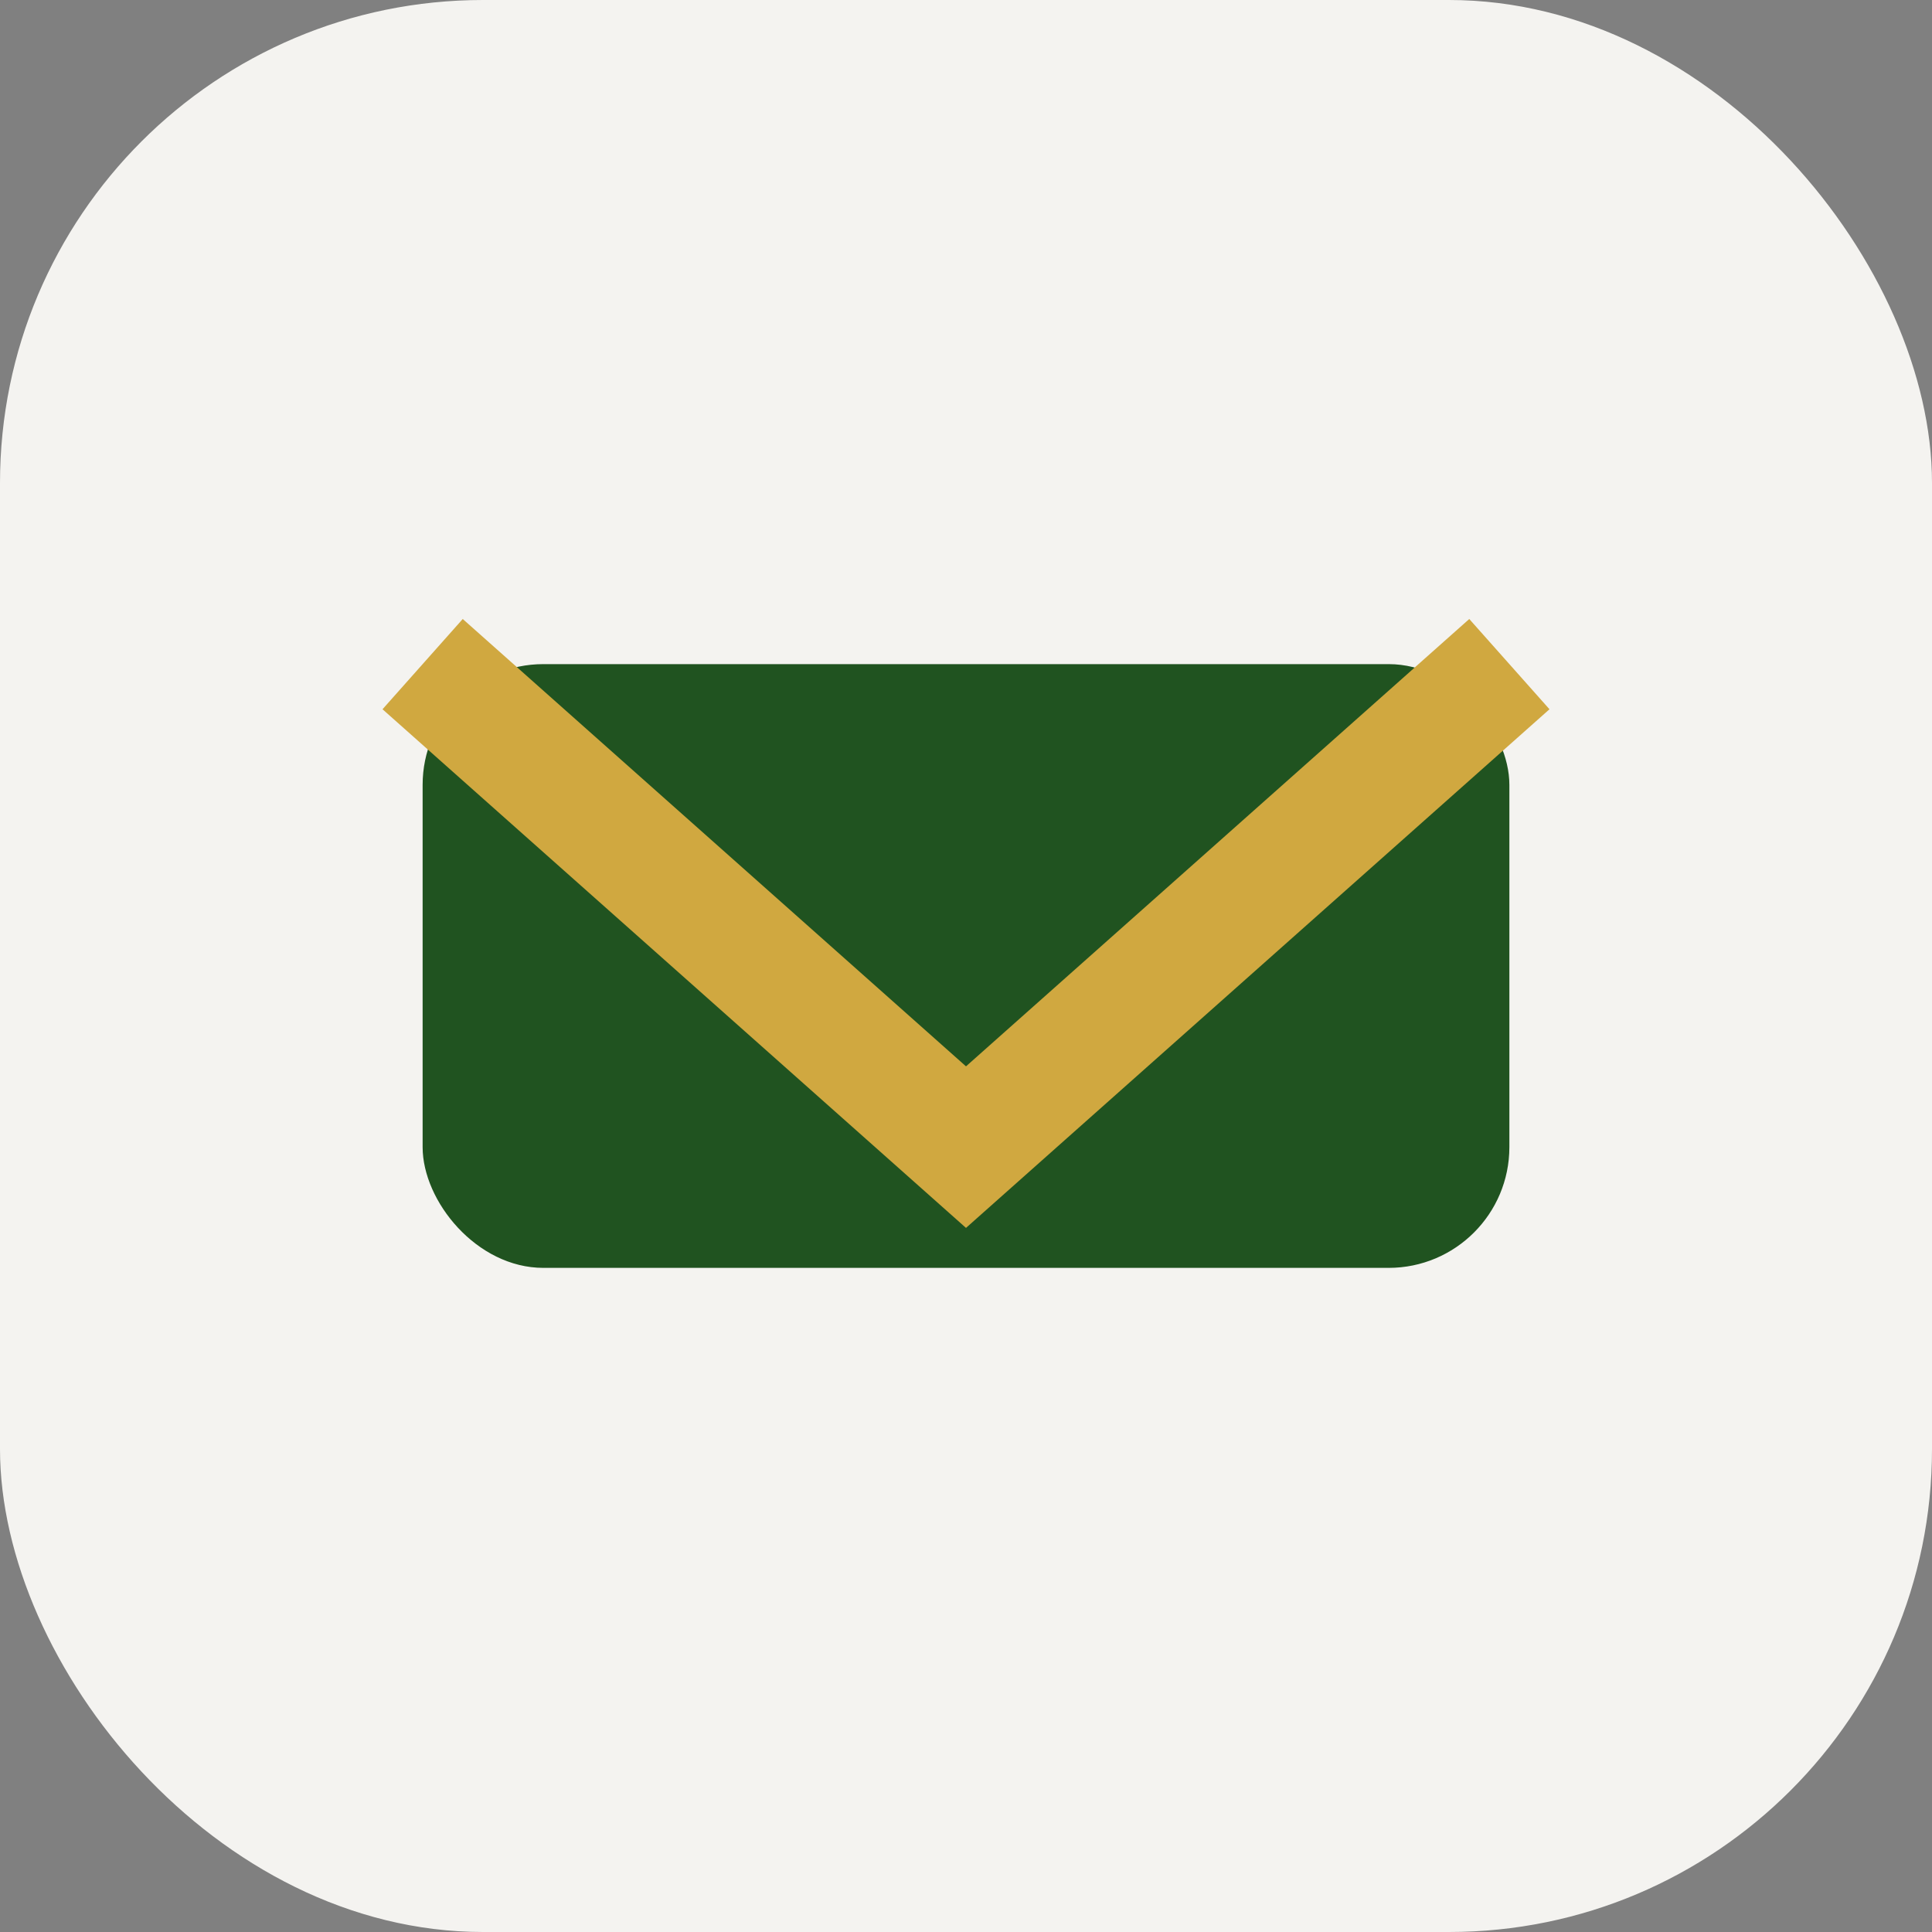
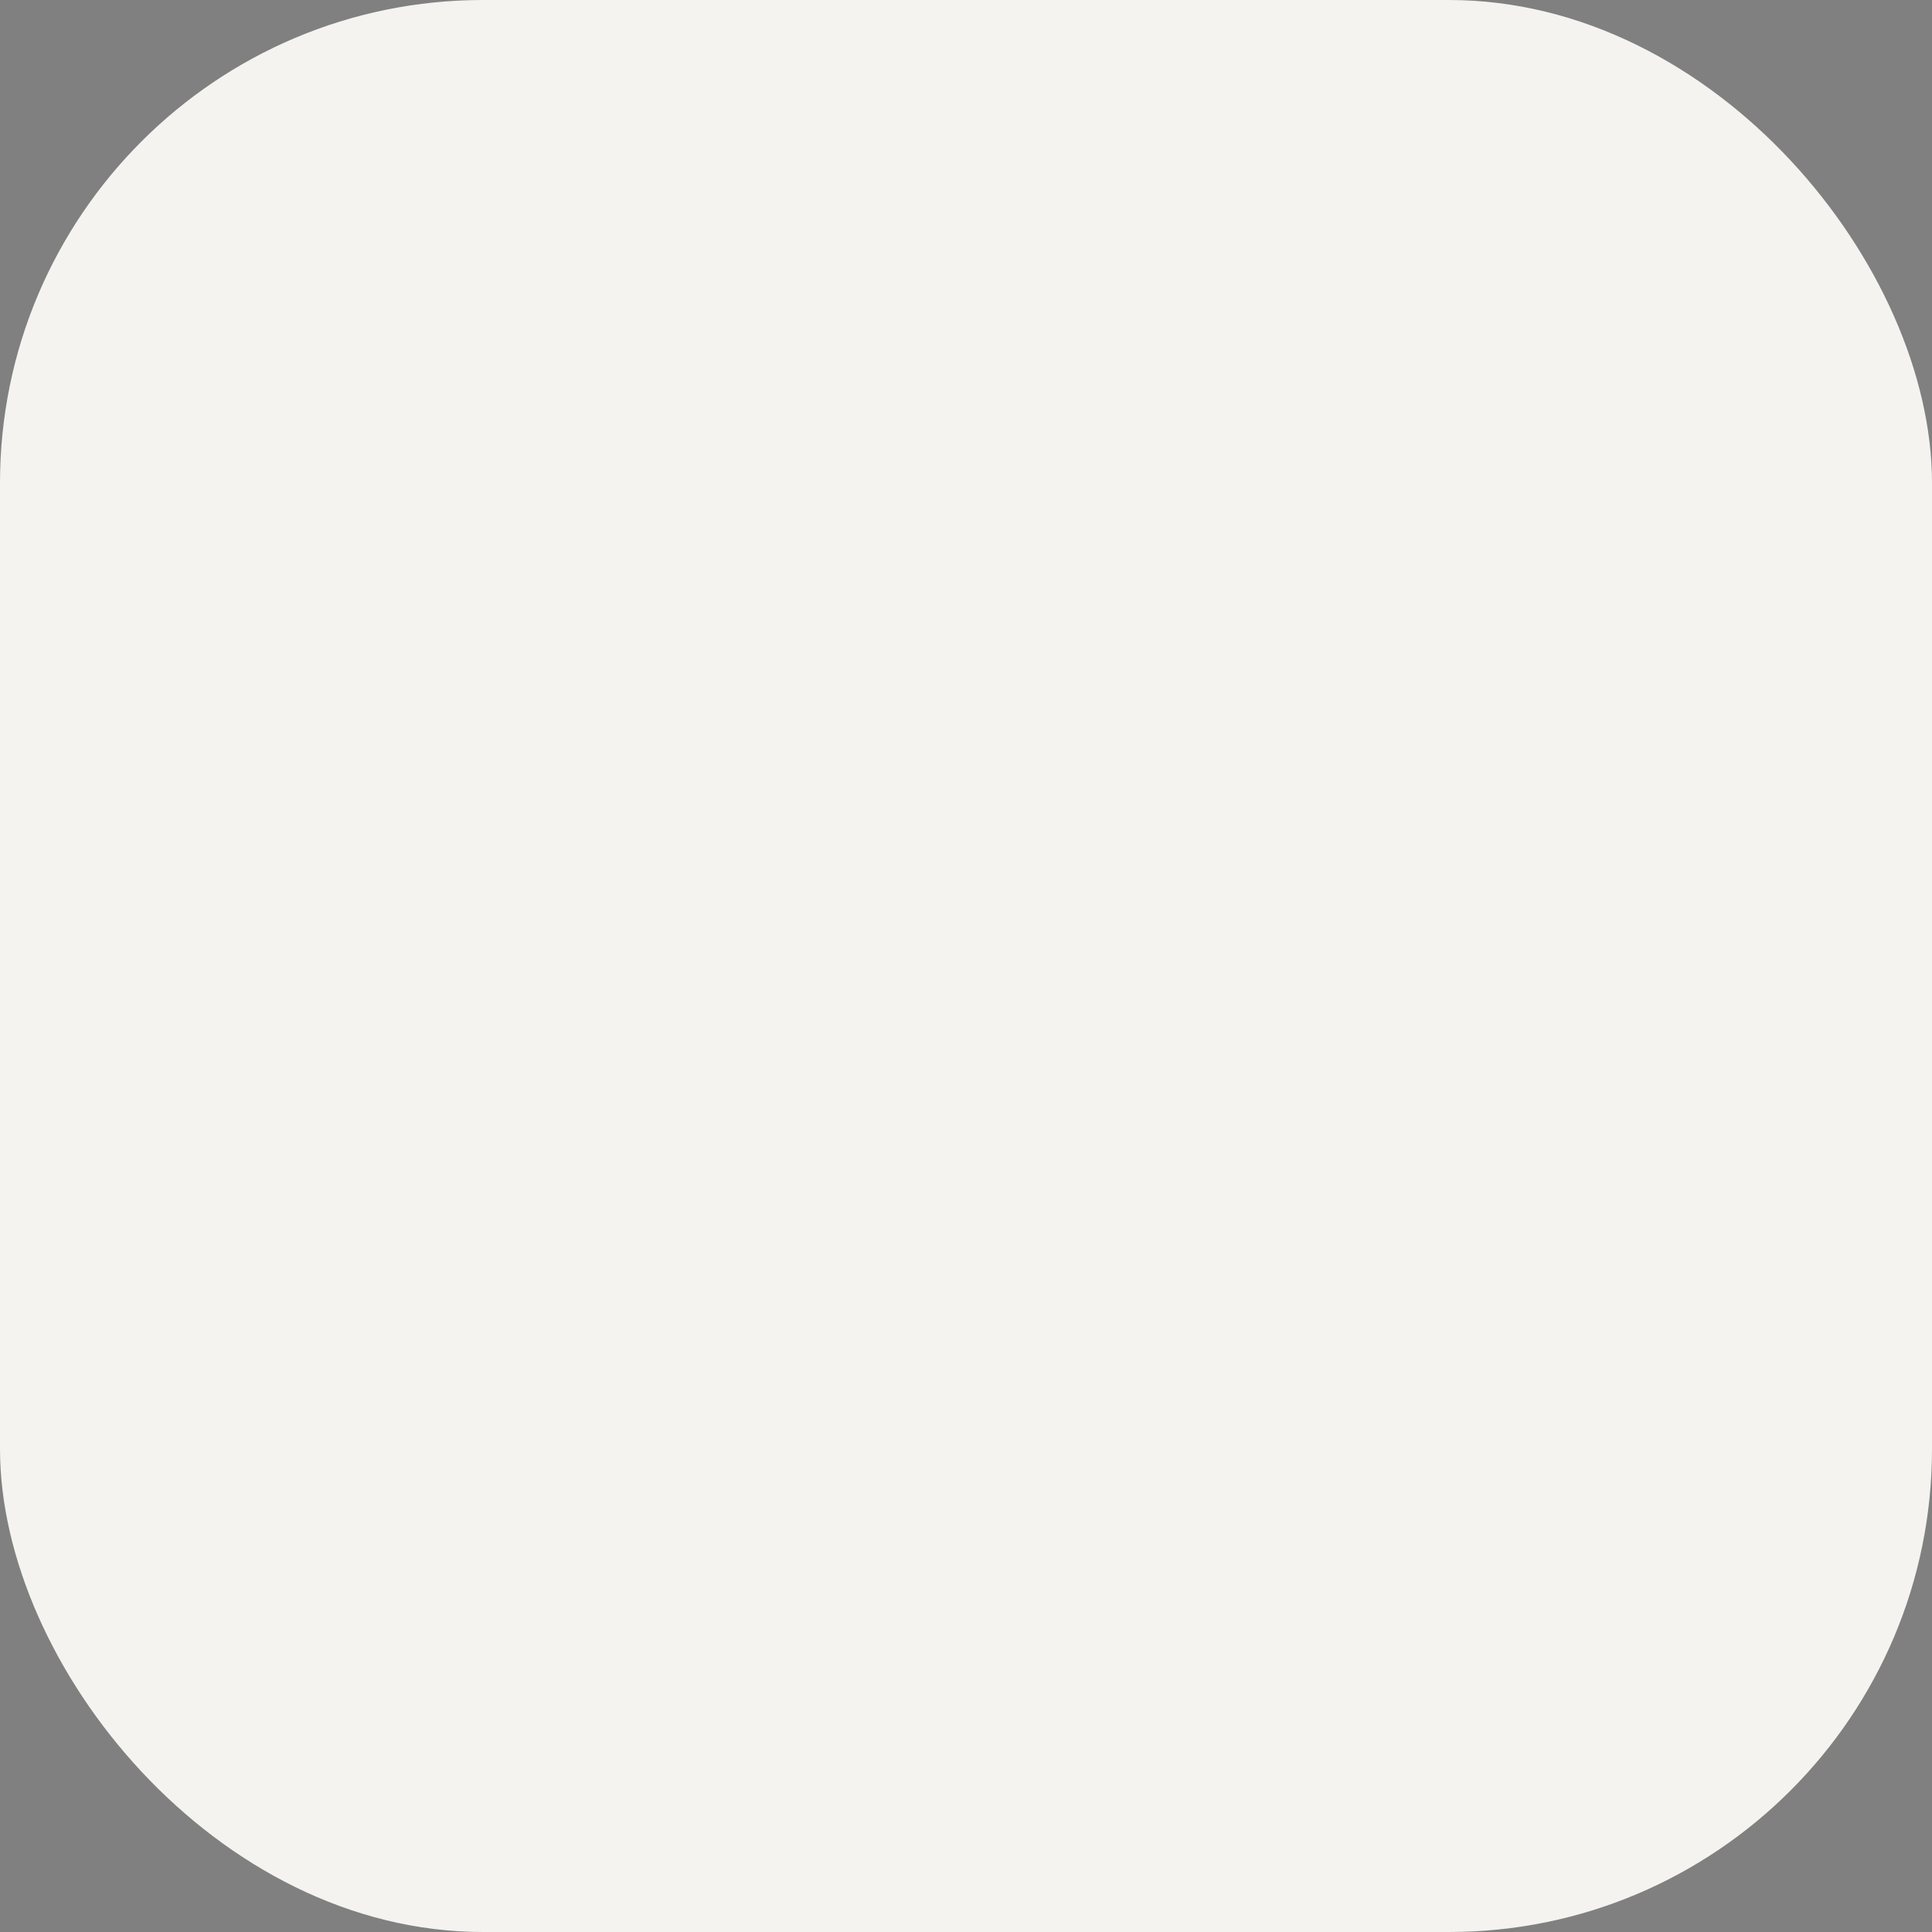
<svg xmlns="http://www.w3.org/2000/svg" width="32" height="32" viewBox="0 0 32 32">
  <rect x="0" y="0" width="32" height="32" fill="#808080" stroke="none" />
  <rect width="32" height="32" rx="8" fill="#F4F3F0" />
-   <rect x="7" y="11" width="18" height="10" rx="2" fill="#205320" />
-   <polyline points="7,11 16,19 25,11" fill="none" stroke="#D0A840" stroke-width="2" />
</svg>